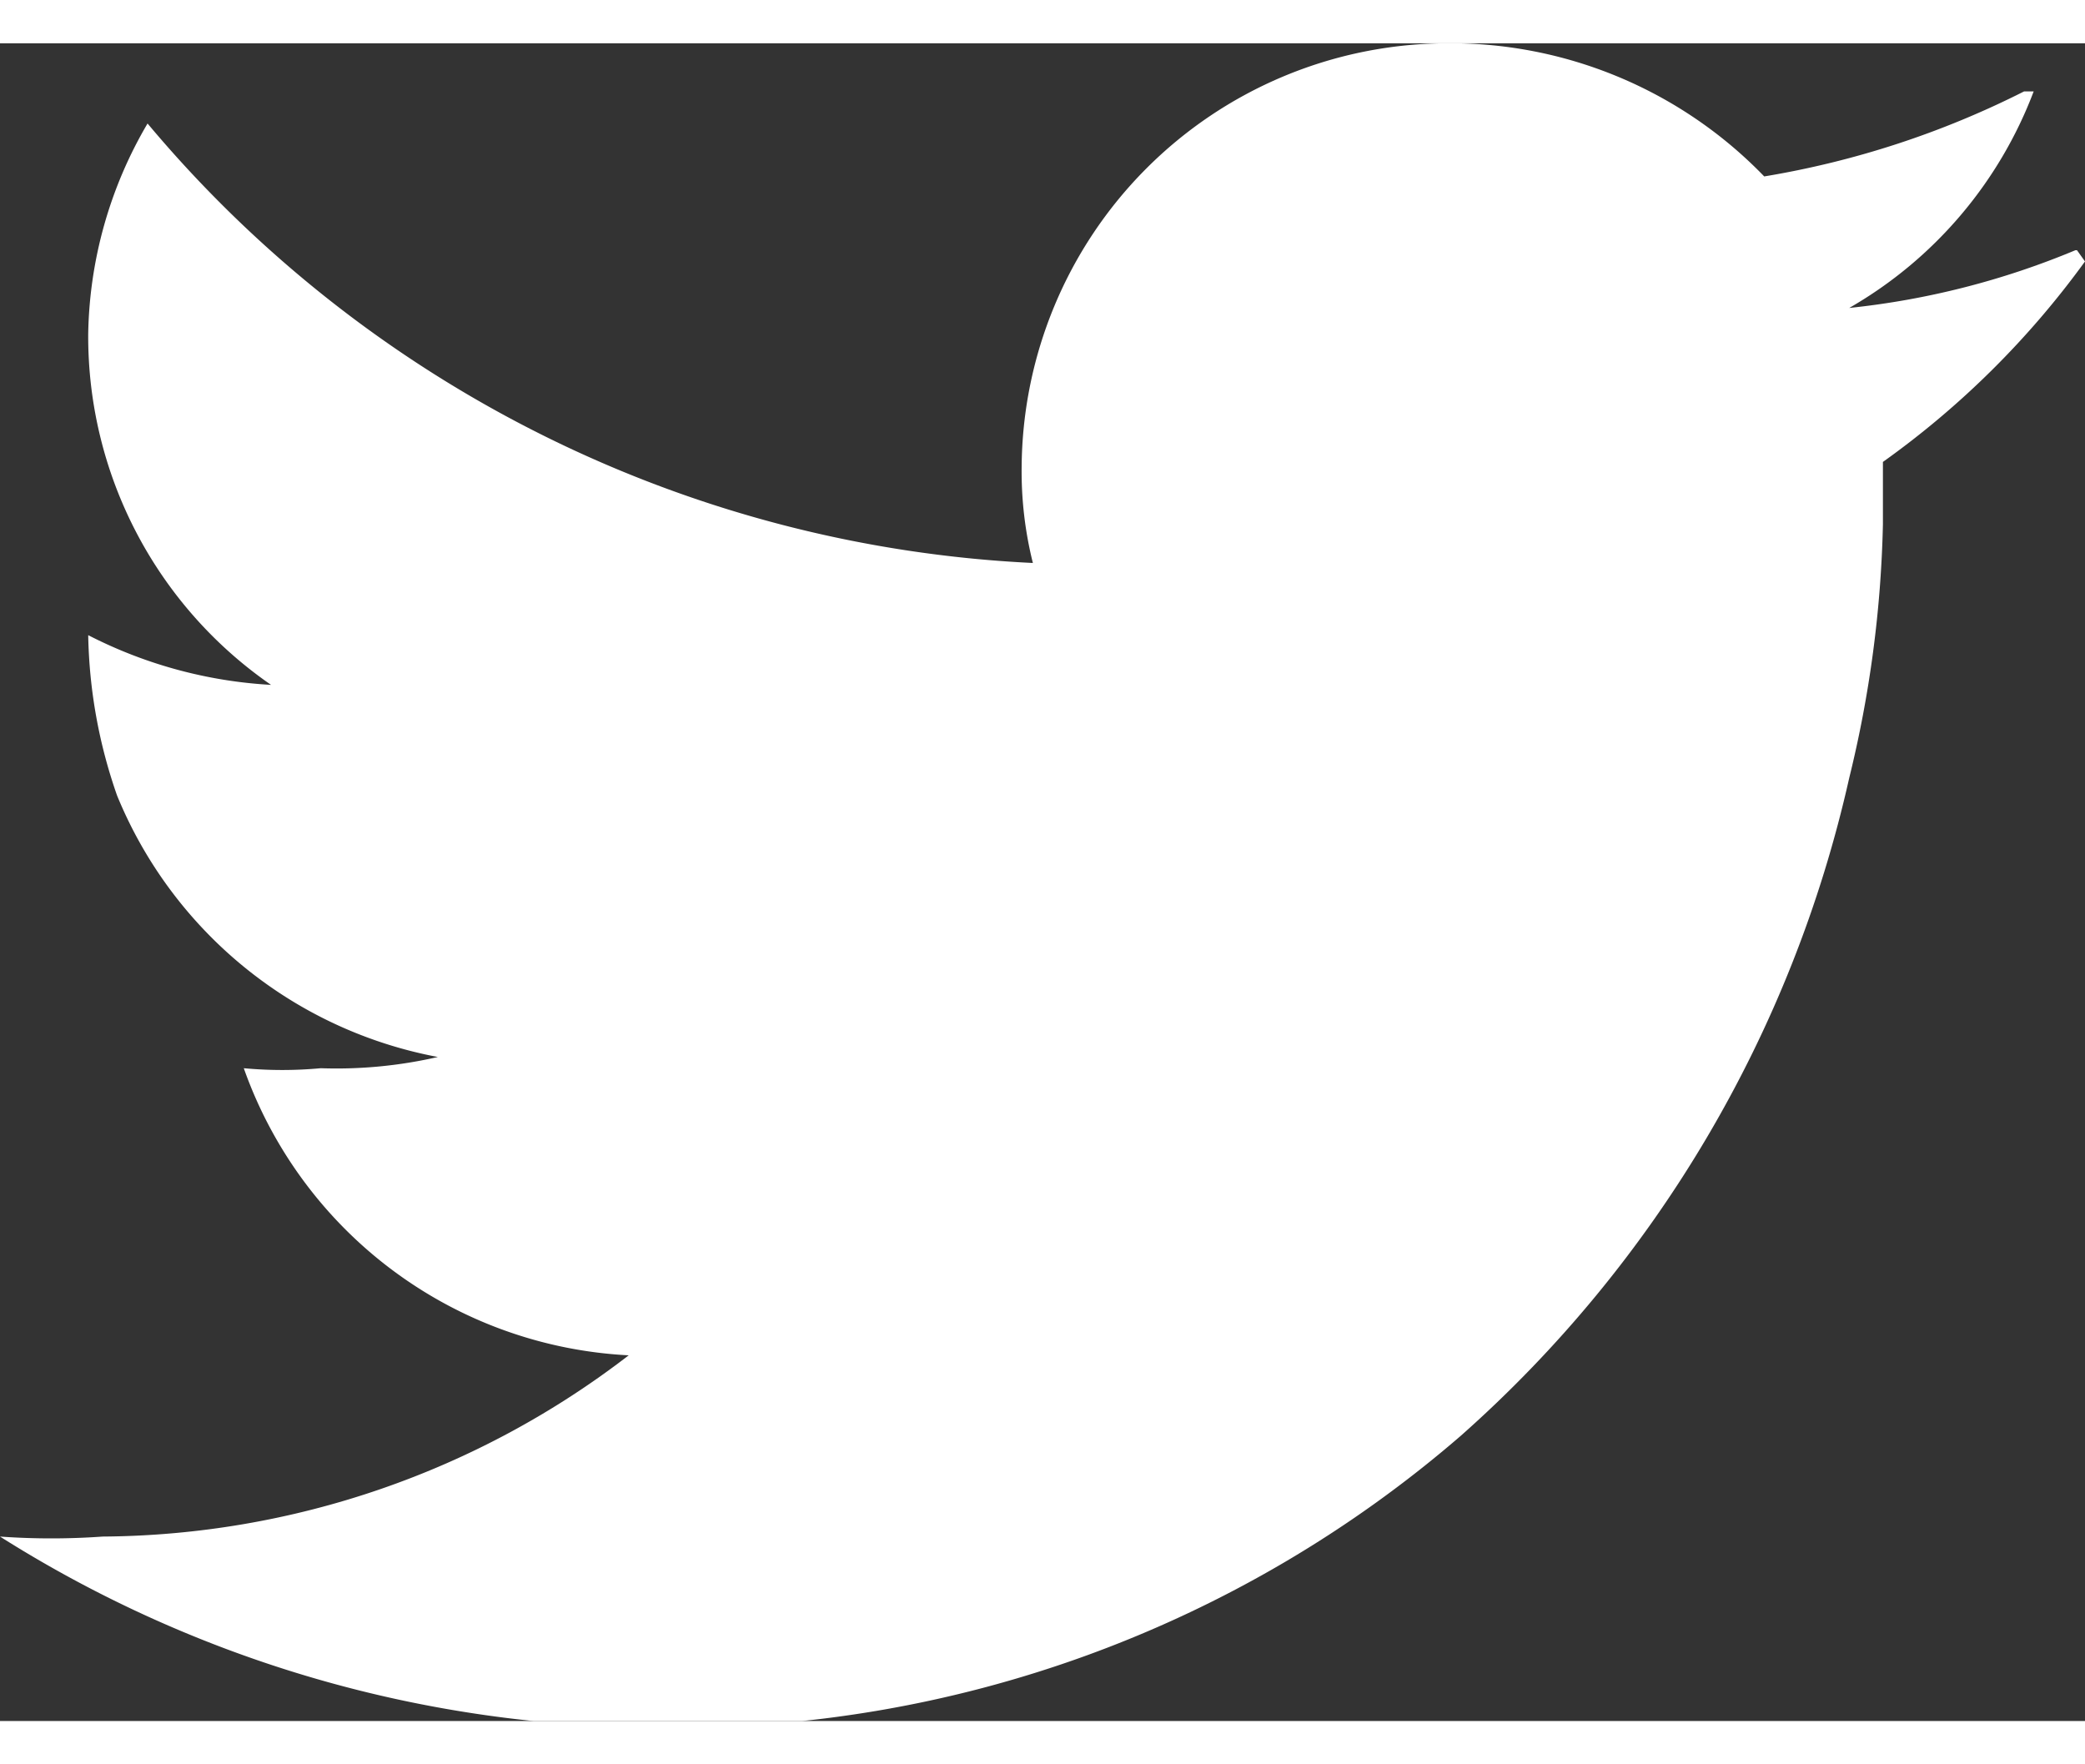
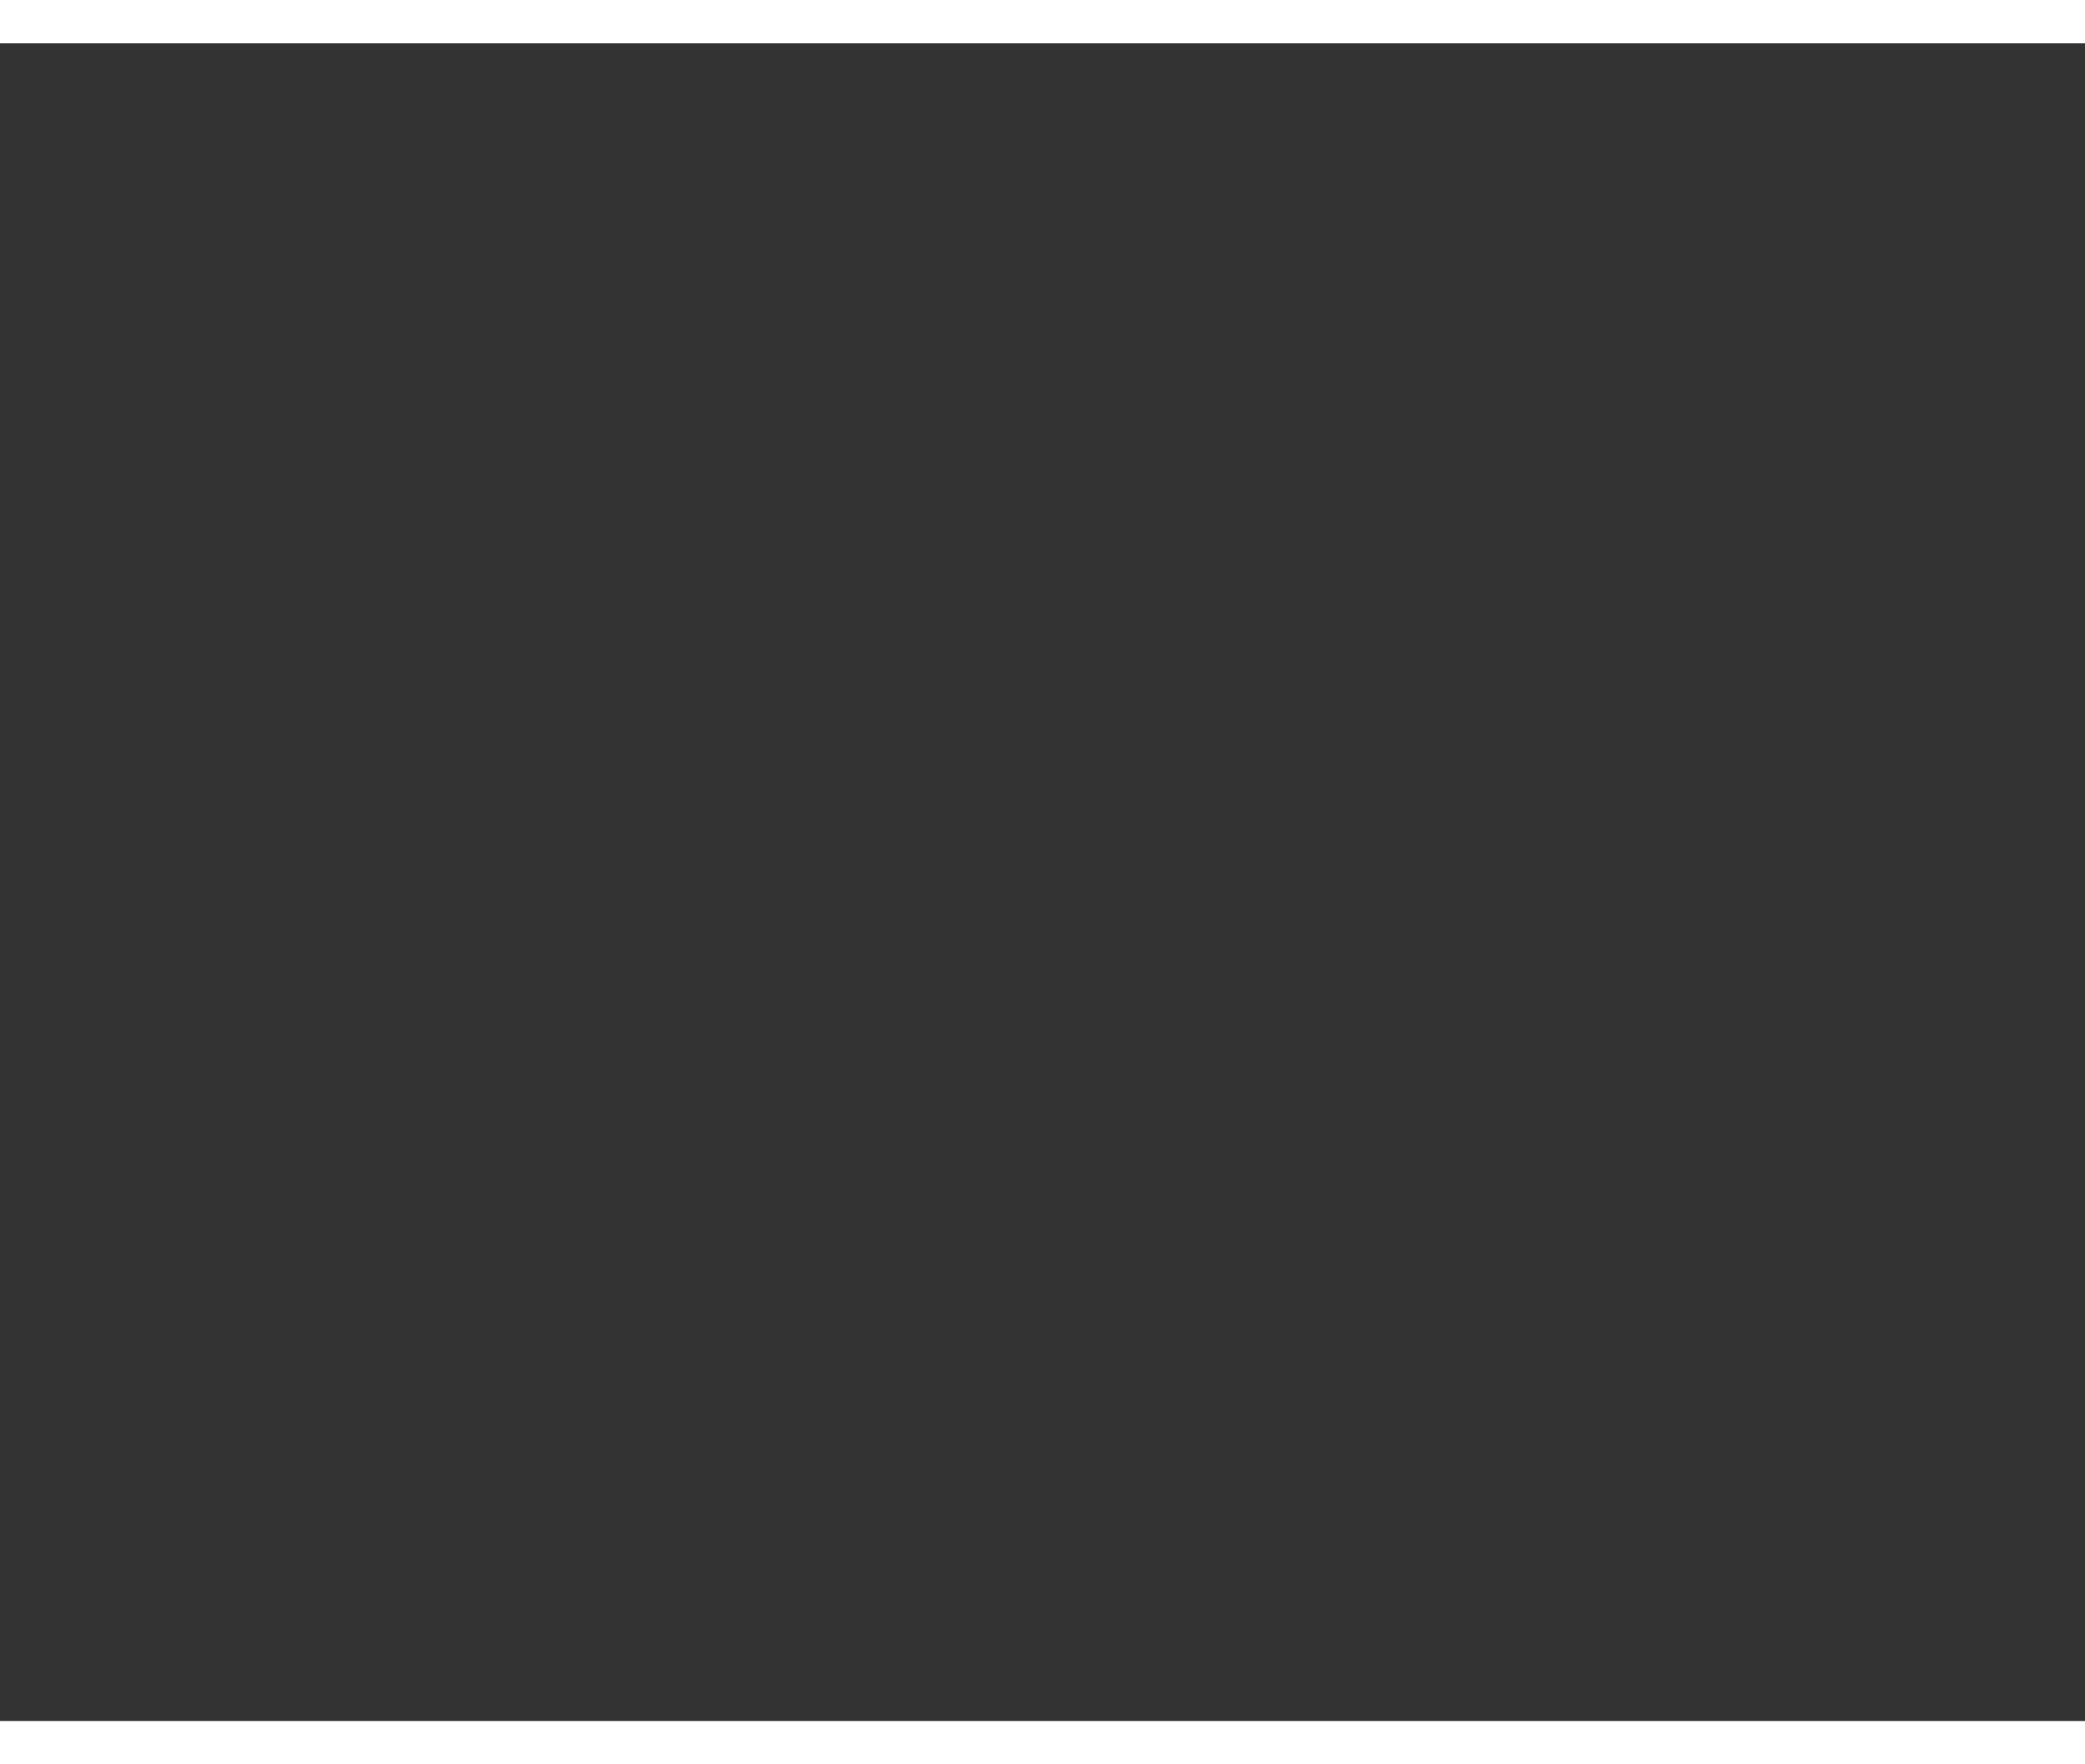
<svg xmlns="http://www.w3.org/2000/svg" width="13" height="11" viewBox="0 0 13 10.46">
  <rect x="0" y="0" width="13" height="10.46" fill="#333333" stroke="none" />
  <defs>
    <style>.cls-1{fill:none;}.cls-2{clip-path:url(#clip-path);}.cls-3{fill:#fff;}</style>
    <clipPath id="clip-path" transform="translate(0)">
-       <rect class="cls-1" width="13" height="10.46" />
-     </clipPath>
+       </clipPath>
  </defs>
  <title>twitter</title>
  <g id="Capa_2" data-name="Capa 2">
    <g id="Capa_1-2" data-name="Capa 1">
      <g class="cls-2">
        <path class="cls-3" d="M12.94,1.29a5,5,0,0,1-1.41.36A2.63,2.63,0,0,0,12.68.3a0,0,0,0,0-.06,0A5.63,5.63,0,0,1,11,.83a2.72,2.72,0,0,0-2-.83A2.66,2.66,0,0,0,6.37,2.64a2.35,2.35,0,0,0,.07.6A7.68,7.68,0,0,1,.92.5s0,0,0,0A2.67,2.67,0,0,0,.55,1.81,2.64,2.64,0,0,0,1.69,4s0,0,0,0A2.84,2.84,0,0,1,.55,3.69s0,0,0,0a3.18,3.18,0,0,0,.18,1,2.7,2.7,0,0,0,2,1.63A2.82,2.82,0,0,1,2,6.39a2.59,2.59,0,0,1-.48,0l0,0A2.69,2.69,0,0,0,3.92,8.18s0,0,0,0A5.43,5.43,0,0,1,.64,9.31a4.49,4.49,0,0,1-.64,0,7.69,7.69,0,0,0,4.11,1.19,7.47,7.47,0,0,0,5-1.82,7.74,7.74,0,0,0,2.42-4.1A7.25,7.25,0,0,0,11.74,3V2.61A5.49,5.49,0,0,0,13,1.36a0,0,0,0,0-.05-.07" transform="translate(0)" />
      </g>
    </g>
  </g>
</svg>